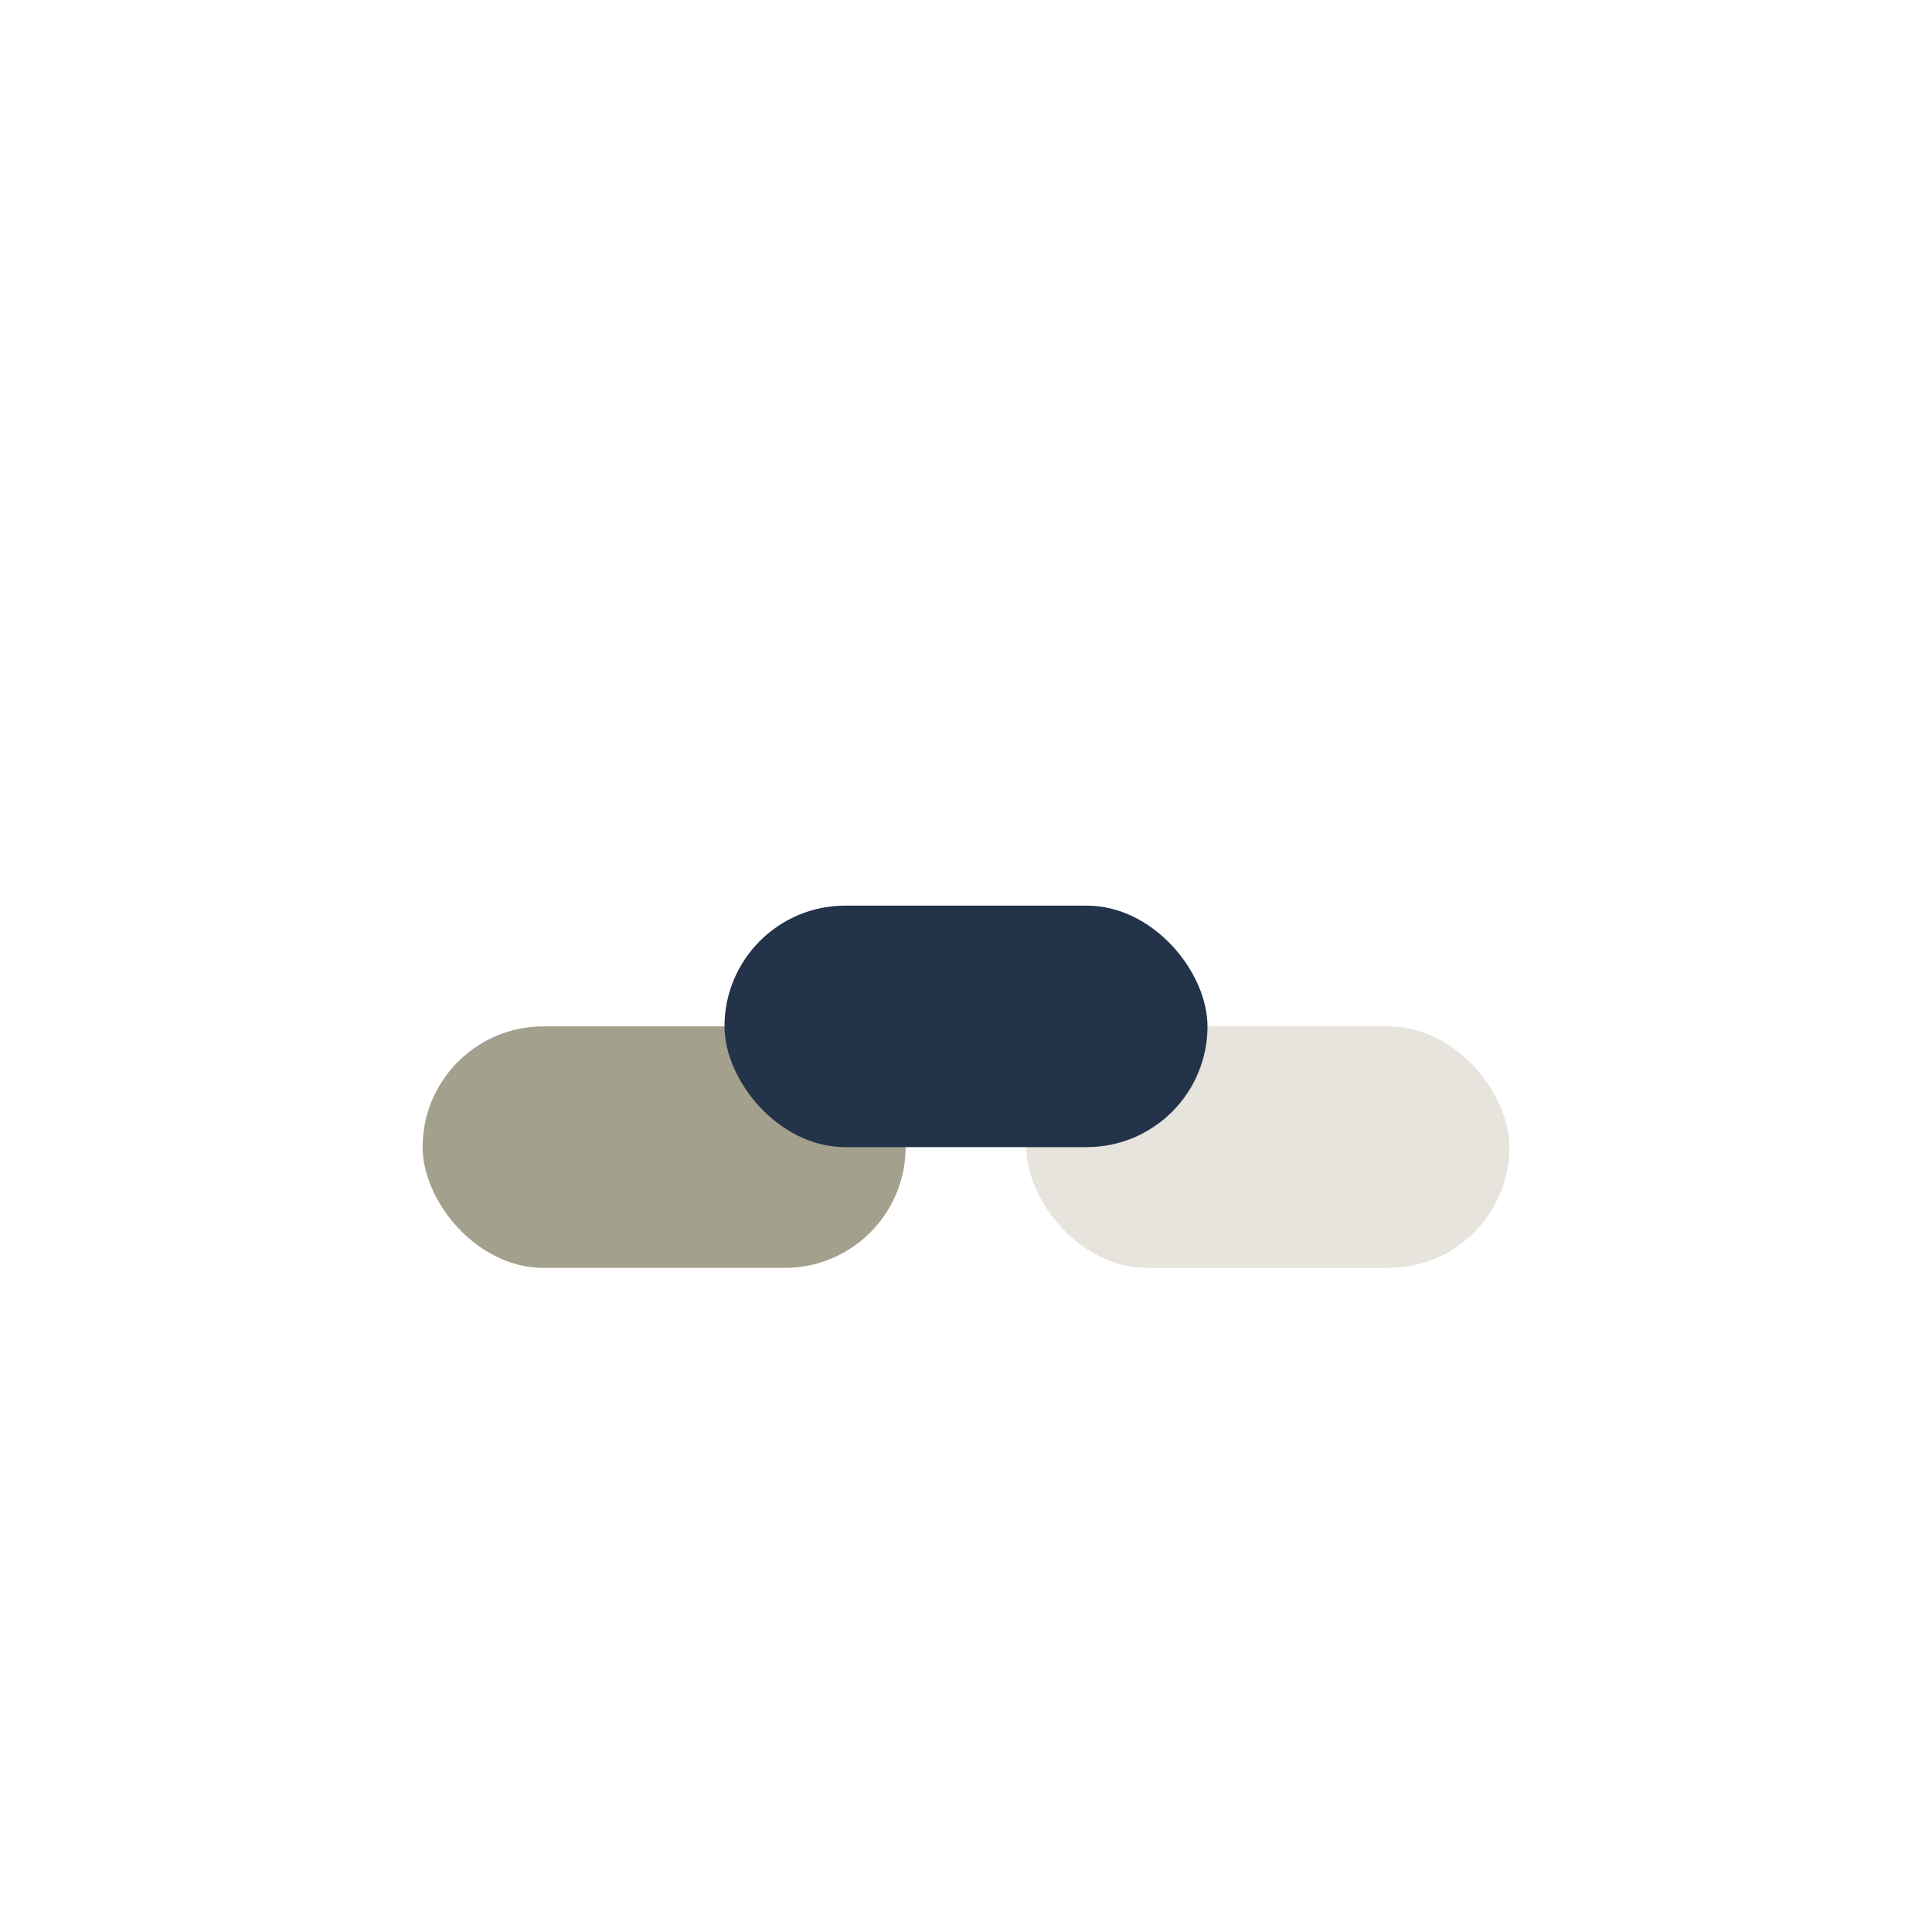
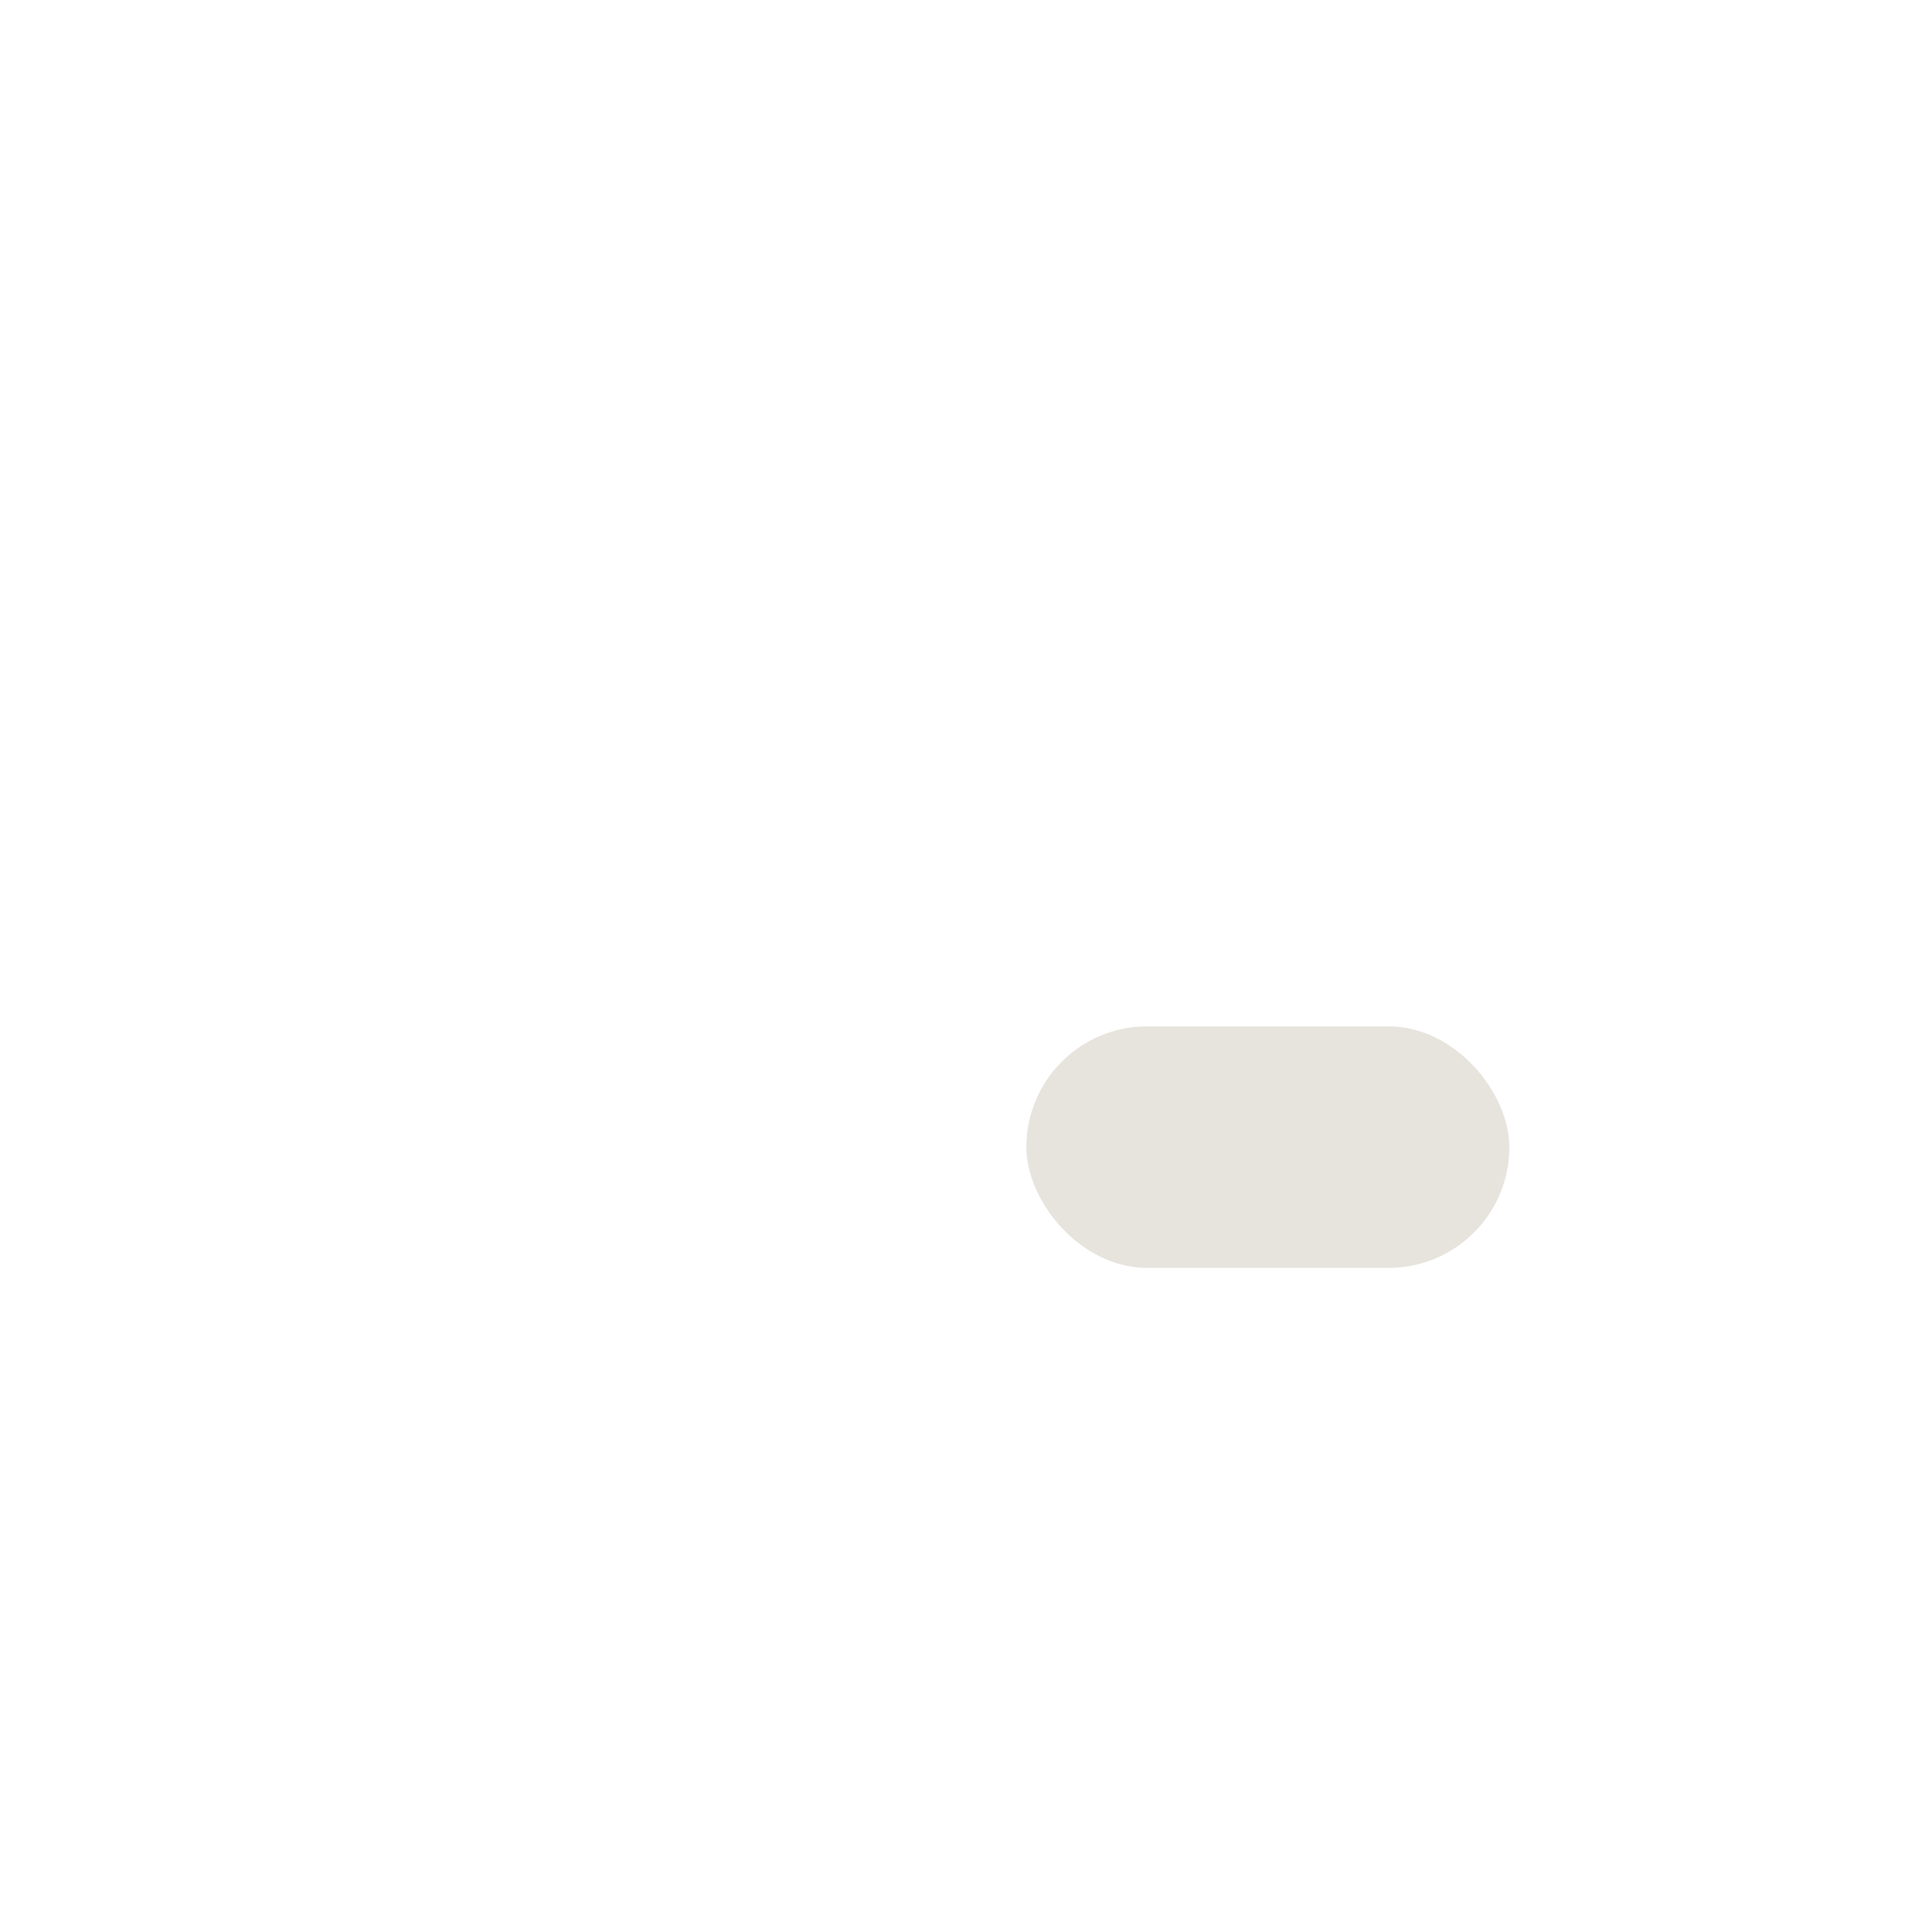
<svg xmlns="http://www.w3.org/2000/svg" width="32" height="32" viewBox="0 0 32 32">
-   <rect x="7" y="17" width="8" height="4" rx="2" fill="#A3A08D" />
  <rect x="17" y="17" width="8" height="4" rx="2" fill="#E7E3DD" />
-   <rect x="12" y="15" width="8" height="4" rx="2" fill="#233349" />
</svg>